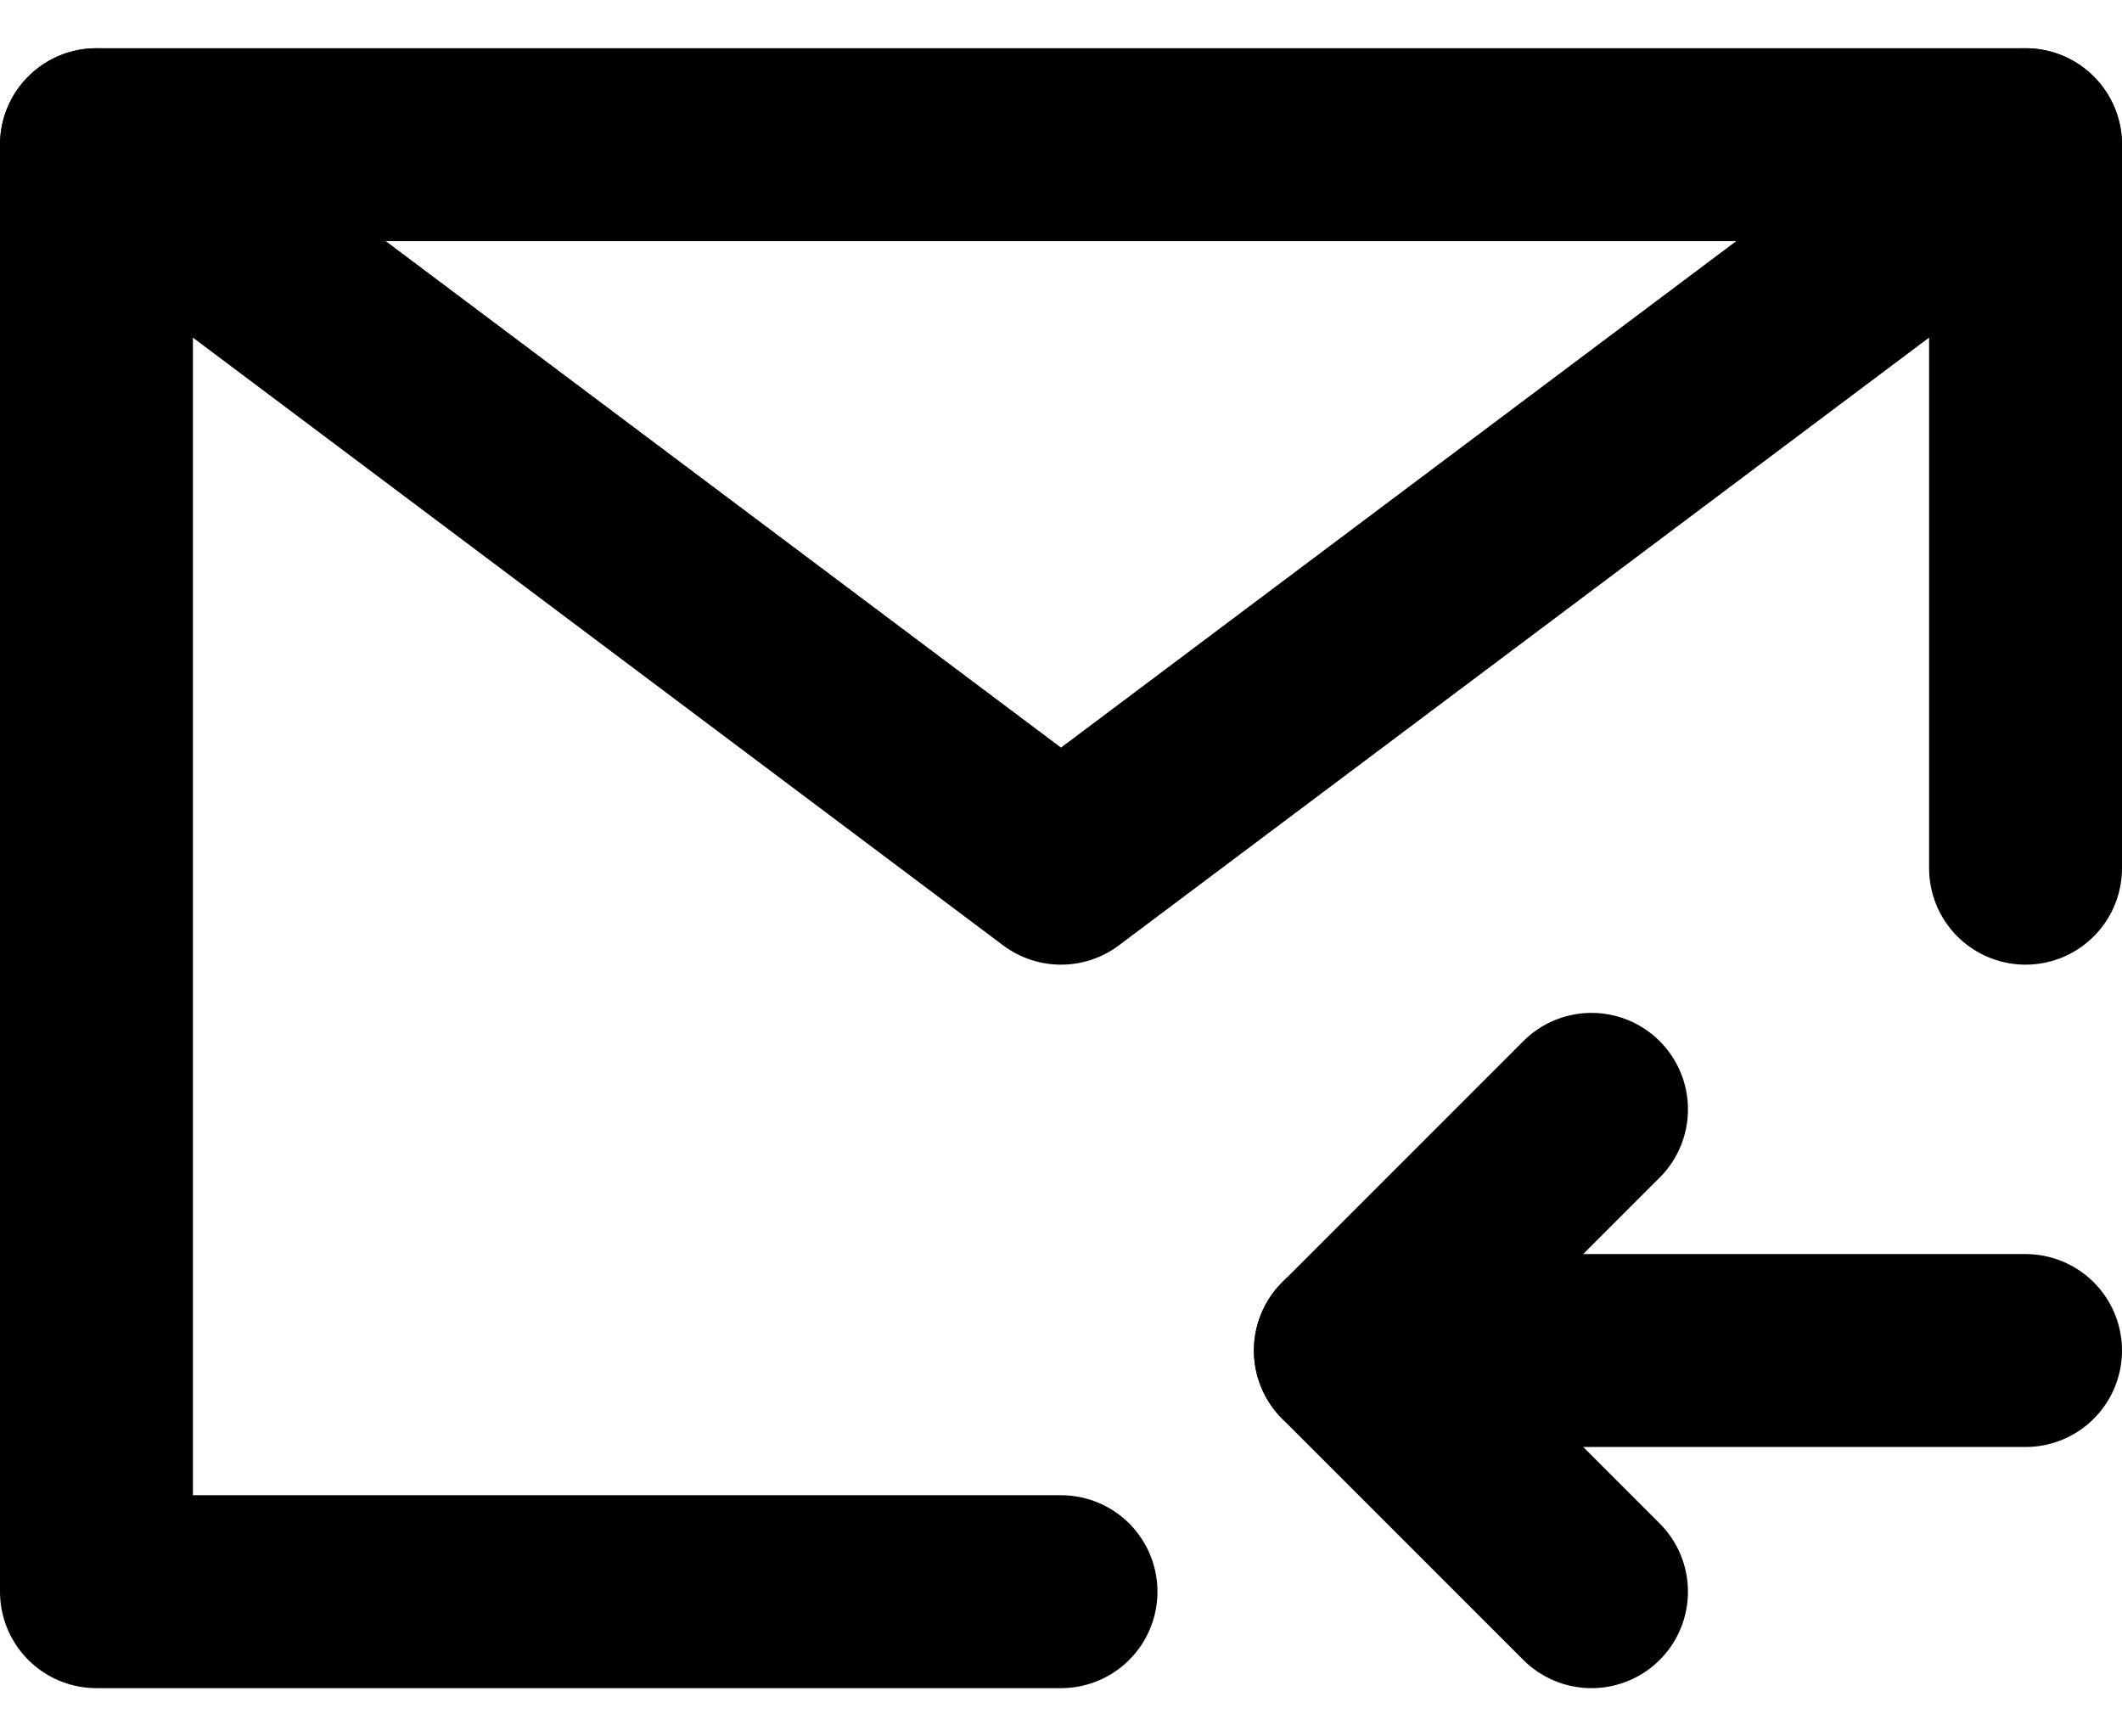
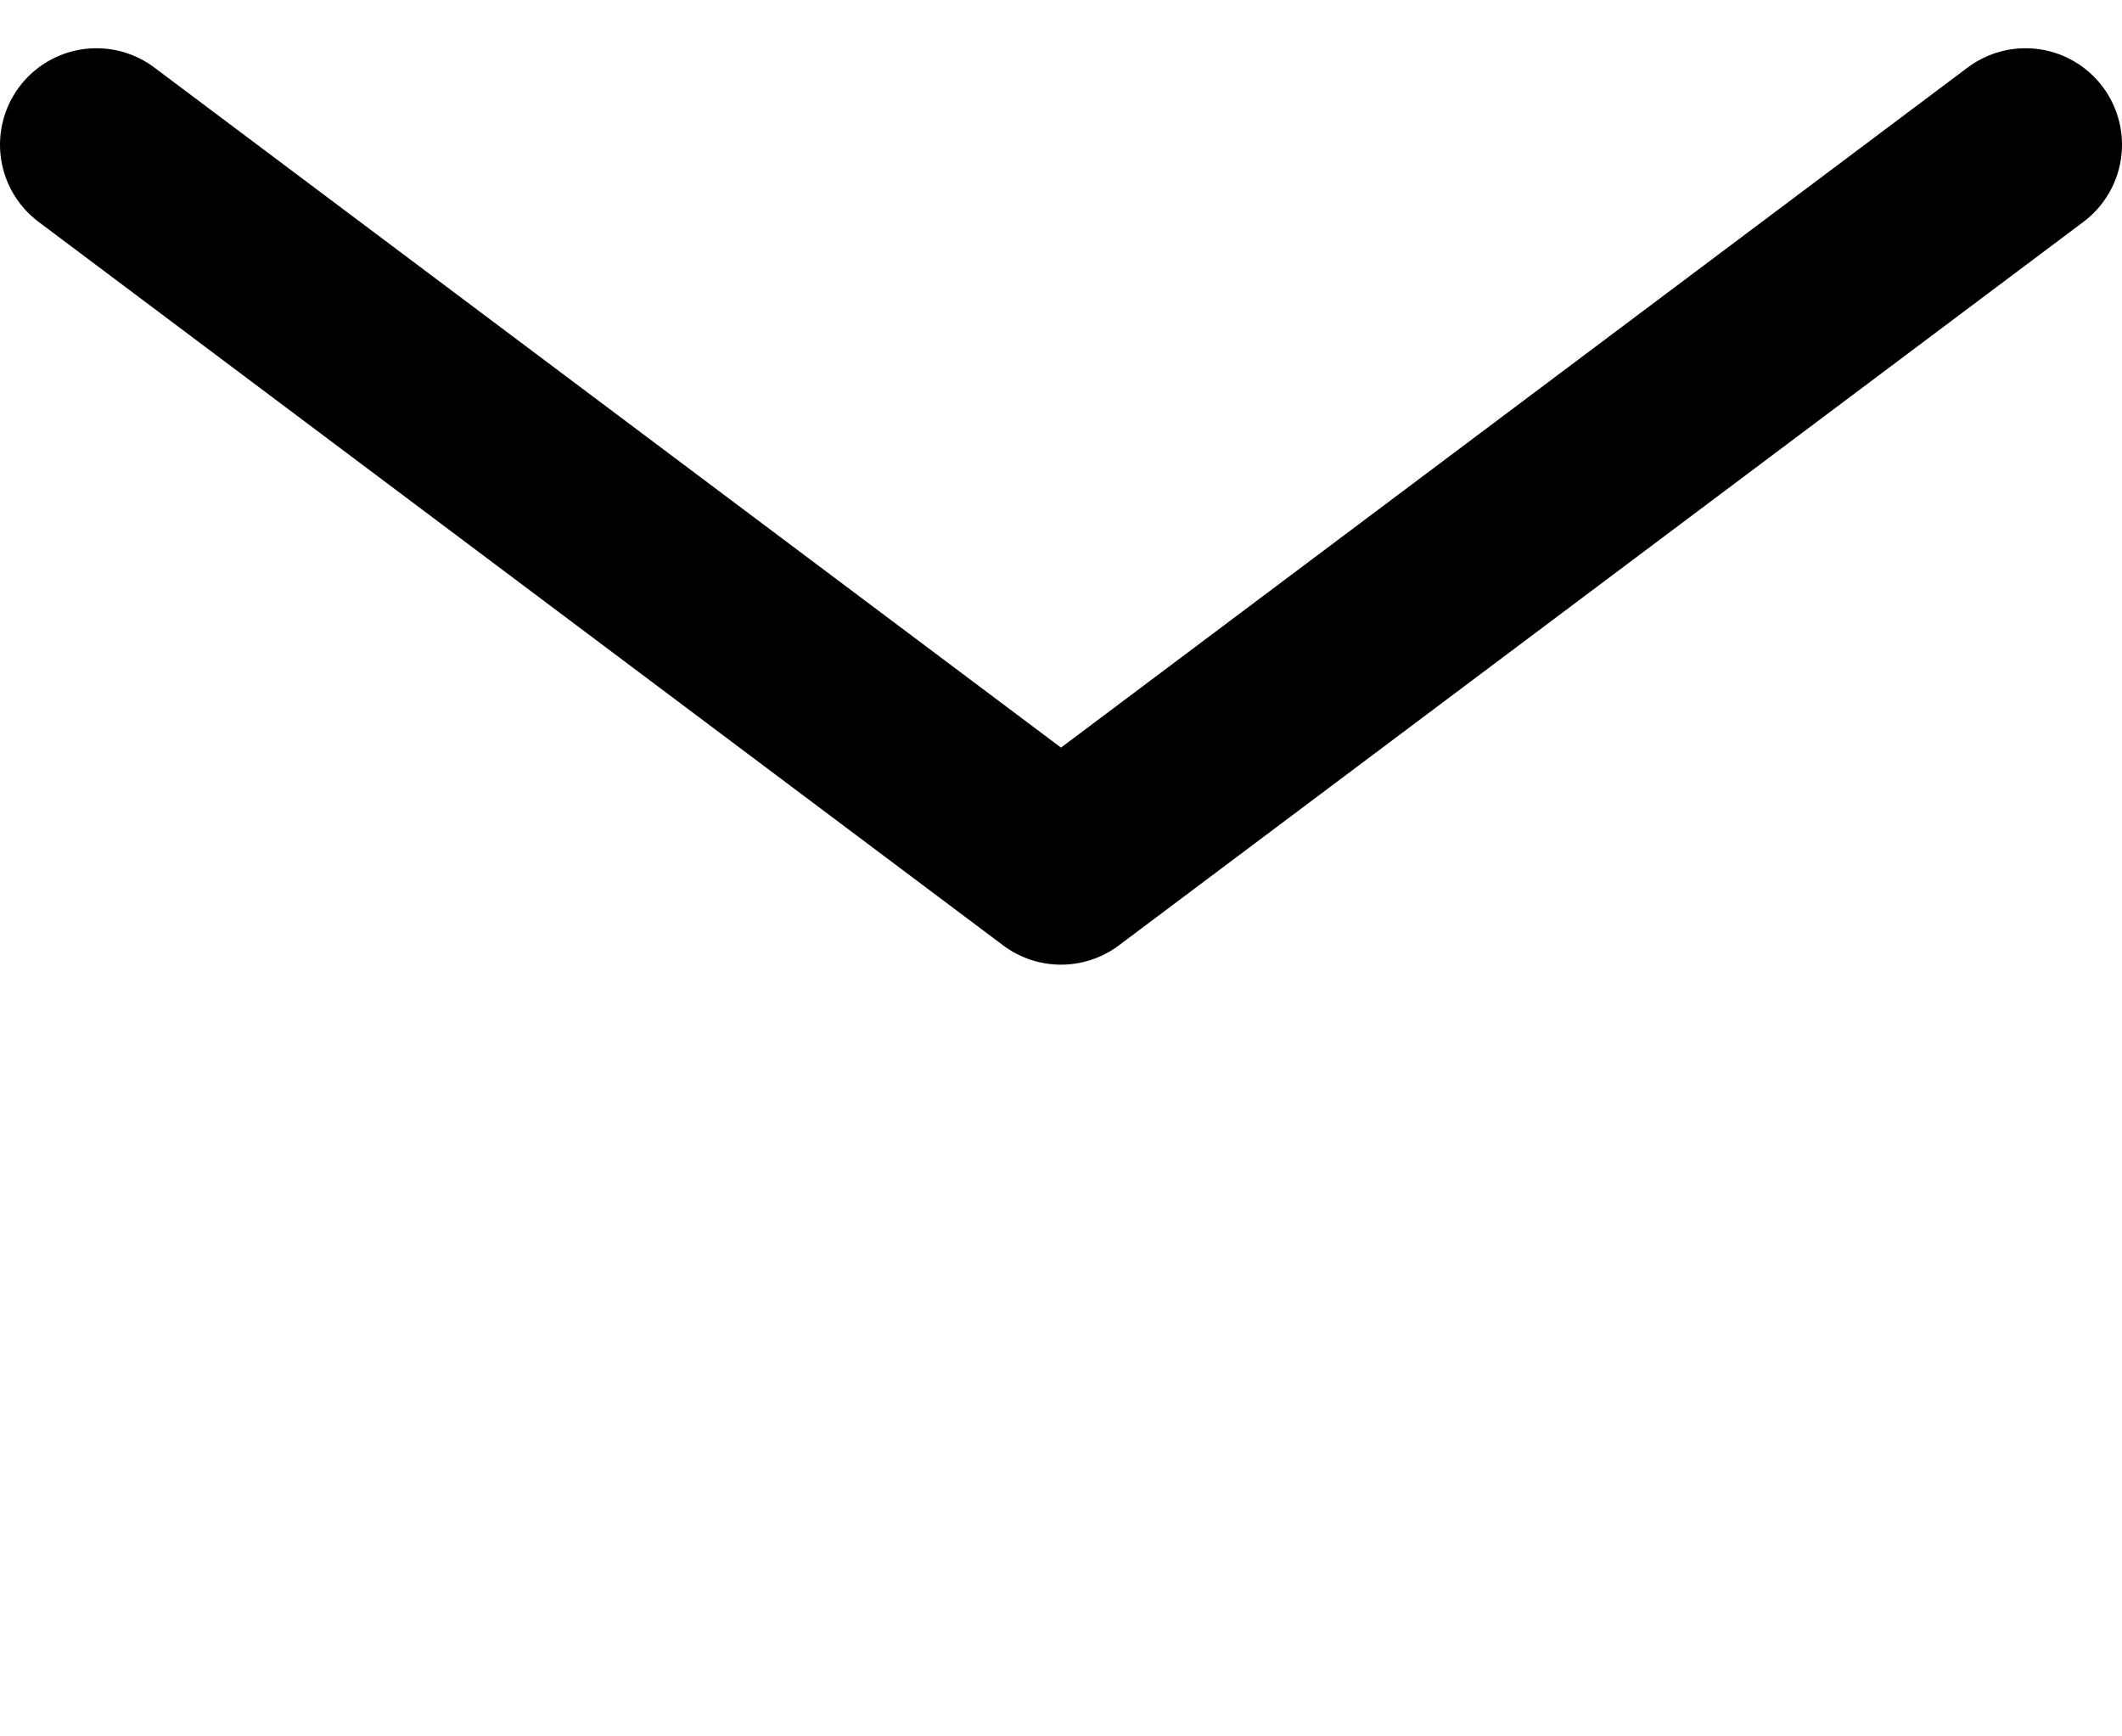
<svg xmlns="http://www.w3.org/2000/svg" width="22" height="18" viewBox="0 0 22 18" fill="none">
-   <path d="M21 9V1.5H11H1V9V16.5H11" stroke="black" stroke-width="2" stroke-linecap="round" stroke-linejoin="round" />
-   <path d="M21 14H14" stroke="black" stroke-width="2" stroke-linecap="round" stroke-linejoin="round" />
-   <path d="M16.5 11.5L14 14L16.5 16.5" stroke="black" stroke-width="2" stroke-linecap="round" stroke-linejoin="round" />
  <path d="M1 1.5L11 9L21 1.5" stroke="black" stroke-width="2" stroke-linecap="round" stroke-linejoin="round" />
</svg>